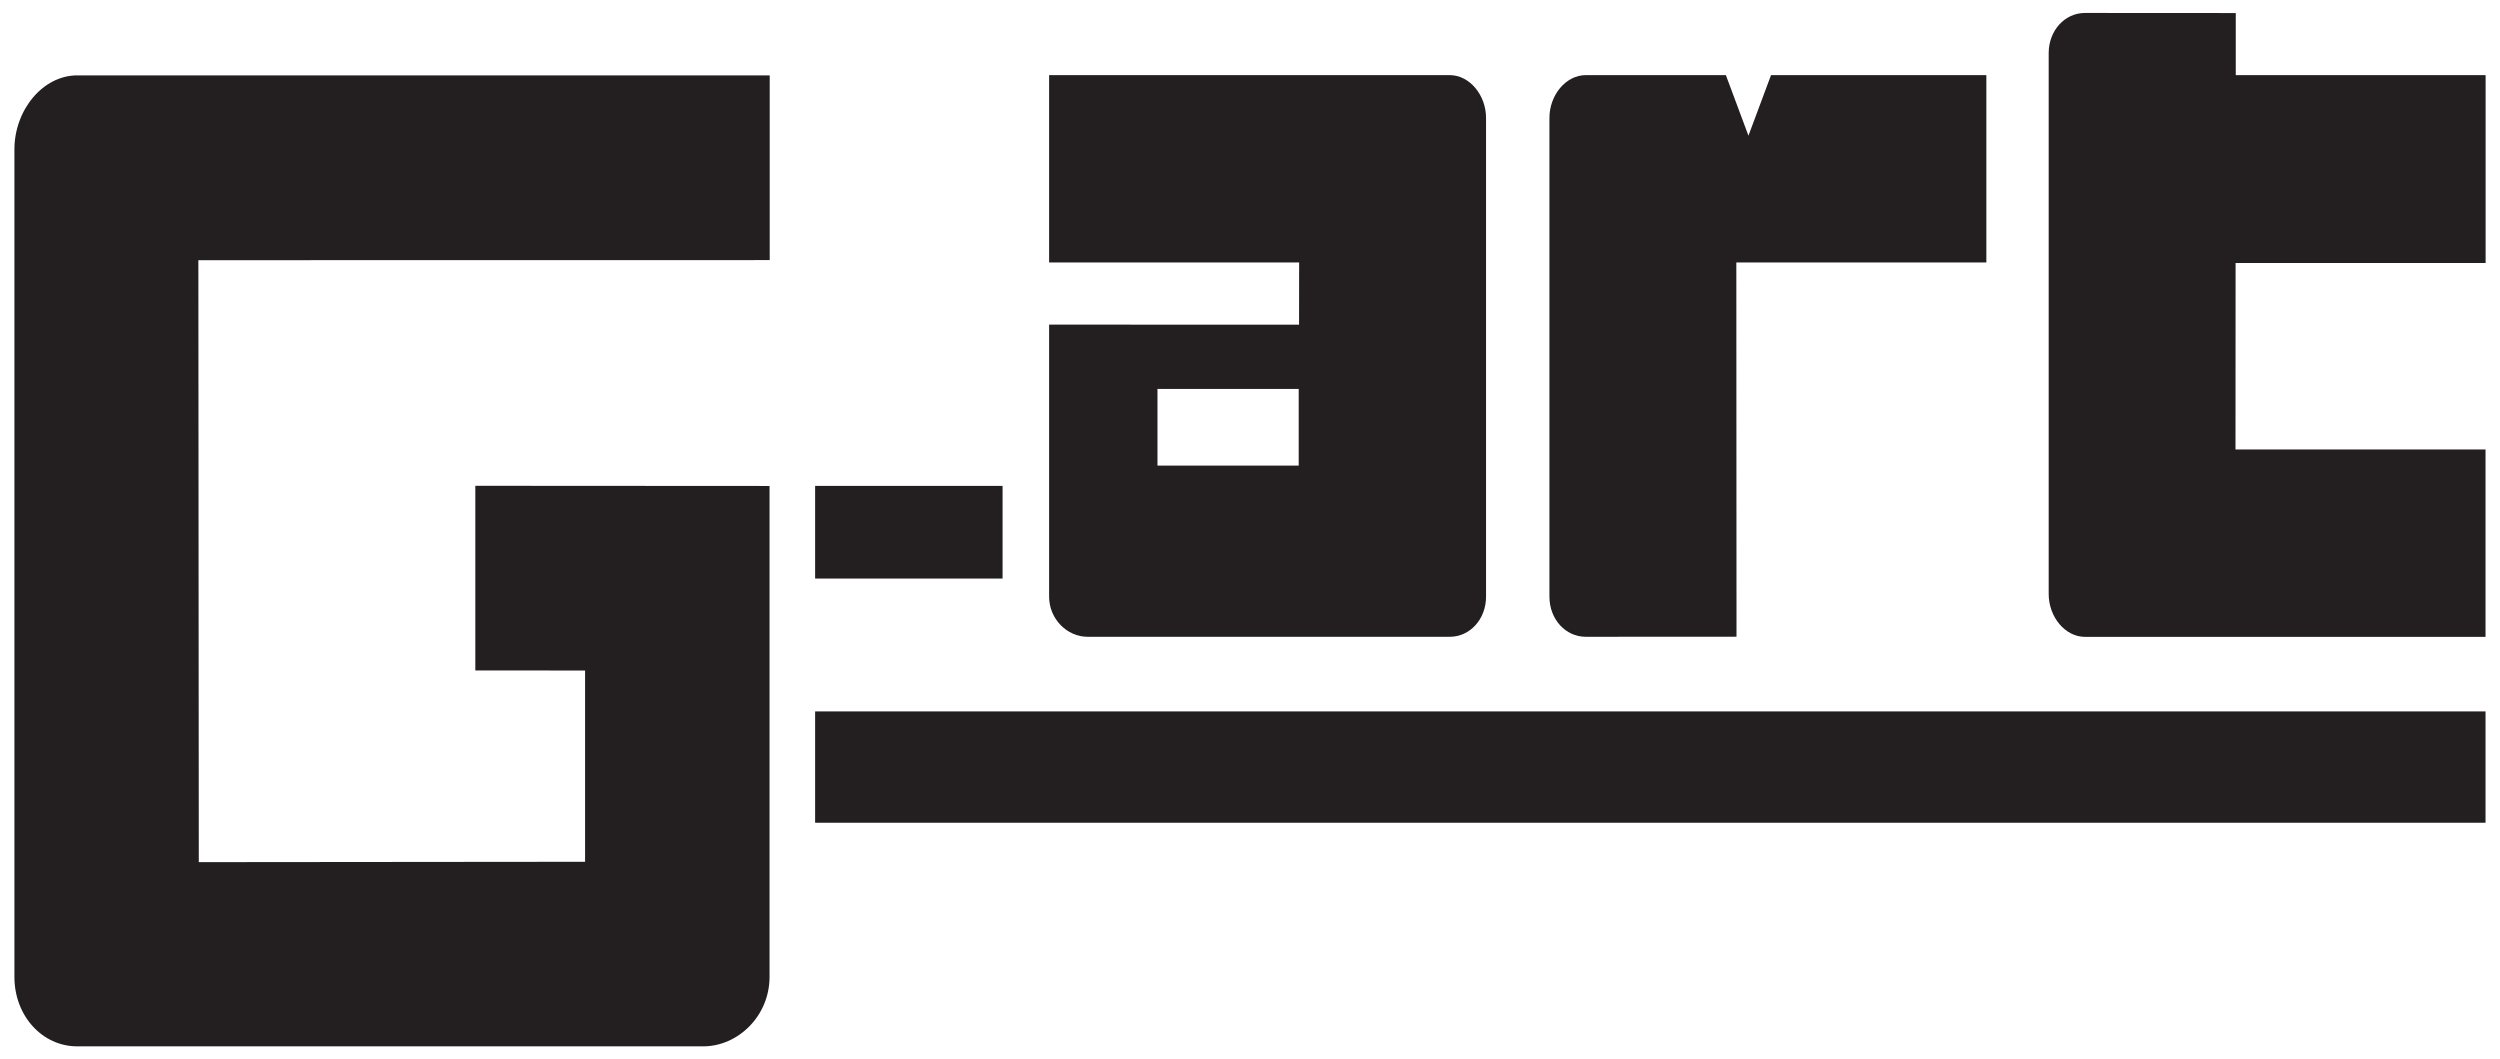
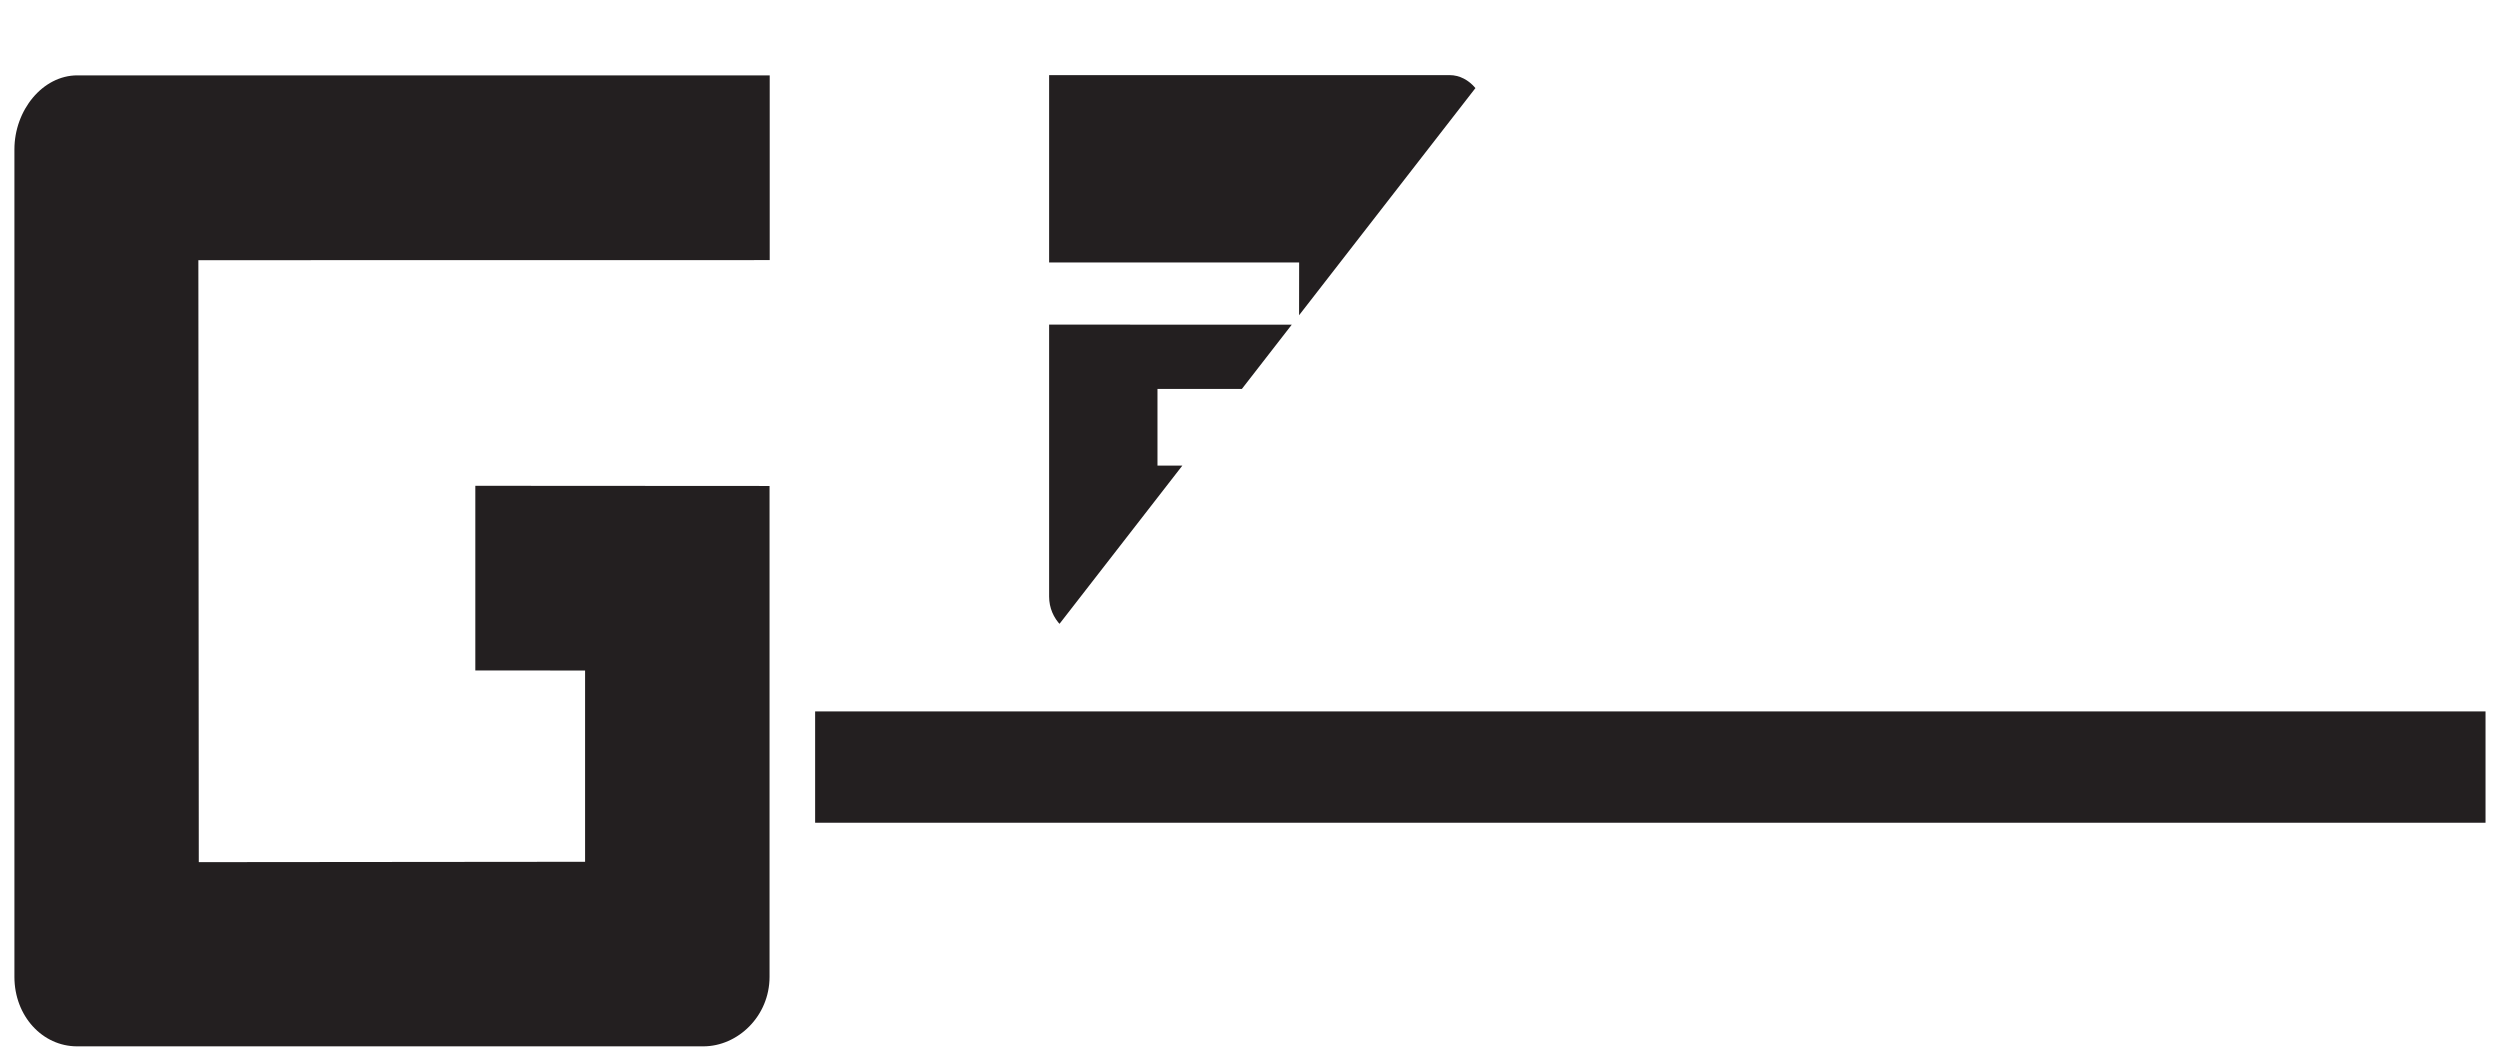
<svg xmlns="http://www.w3.org/2000/svg" width="1180" viewBox="0 0 884.88 375" height="500" preserveAspectRatio="xMidYMid meet">
  <defs>
    <clipPath id="5dae286a8e">
      <path d="M 288.496 251.84 L 879.816 251.84 L 879.816 291.25 L 288.496 291.25 Z M 288.496 251.84 " clip-rule="nonzero" />
    </clipPath>
    <clipPath id="7cfaae561f">
-       <path d="M 288.496 172.004 L 354.848 172.004 L 354.848 204.809 L 288.496 204.809 Z M 288.496 172.004 " clip-rule="nonzero" />
-     </clipPath>
+       </clipPath>
    <clipPath id="9c557ae46a">
-       <path d="M 371 26.344 L 526 26.344 L 526 226 L 371 226 Z M 371 26.344 " clip-rule="nonzero" />
+       <path d="M 371 26.344 L 526 26.344 L 371 226 Z M 371 26.344 " clip-rule="nonzero" />
    </clipPath>
    <clipPath id="8e96812f20">
      <path d="M 459.68 164.812 L 409.688 164.812 L 409.688 137.688 L 459.68 137.688 Z M 371.328 92.906 L 459.836 92.906 L 459.805 114.941 L 371.328 114.91 L 371.328 211.195 C 371.328 219.219 377.777 225.422 384.906 225.422 L 513.164 225.422 C 520.293 225.422 526 219.219 526 211.195 L 526 41.742 C 526 33.719 520.23 26.59 513.102 26.59 L 371.328 26.59 Z M 371.328 92.906 " clip-rule="nonzero" />
    </clipPath>
    <clipPath id="3877cd8636">
-       <path d="M 725 4 L 879.859 4 L 879.859 226 L 725 226 Z M 725 4 " clip-rule="nonzero" />
-     </clipPath>
+       </clipPath>
    <clipPath id="4d80749315">
      <path d="M 791.34 93.094 L 791.309 159.105 L 879.816 159.105 L 879.816 225.453 L 738.043 225.453 C 730.945 225.453 725.176 218.324 725.176 210.301 L 725.176 18.812 C 725.176 10.789 730.883 4.586 738.012 4.586 L 791.402 4.617 L 791.402 26.59 L 879.848 26.59 L 879.848 93.094 Z M 791.34 93.094 " clip-rule="nonzero" />
    </clipPath>
    <clipPath id="3d90fbac28">
      <path d="M 5.016 26.344 L 273 26.344 L 273 371 L 5.016 371 Z M 5.016 26.344 " clip-rule="nonzero" />
    </clipPath>
    <clipPath id="0221ec75ba">
      <path d="M 27.324 26.68 C 15.012 26.68 5.043 39.027 5.043 52.883 L 5.043 345.809 C 5.043 359.668 14.949 370.406 27.234 370.406 L 248.902 370.406 C 261.188 370.406 272.359 359.668 272.359 345.809 L 272.359 172.035 L 168.203 171.973 L 168.203 237.336 L 207.059 237.367 L 207.059 305.074 L 70.312 305.199 L 70.16 92.105 L 272.418 92.074 L 272.418 26.68 Z M 27.324 26.68 " clip-rule="nonzero" />
    </clipPath>
    <clipPath id="c1db3a5ea3">
-       <path d="M 548 26.344 L 704 26.344 L 704 226 L 548 226 Z M 548 26.344 " clip-rule="nonzero" />
-     </clipPath>
+       </clipPath>
    <clipPath id="bdc8f612ea">
      <path d="M 626.883 26.59 L 618.891 48.035 L 610.898 26.59 L 561.336 26.59 C 554.207 26.59 548.438 33.719 548.438 41.742 L 548.438 211.195 C 548.438 219.219 554.145 225.422 561.273 225.422 L 614.664 225.391 L 614.602 92.906 L 703.109 92.906 L 703.109 26.59 Z M 626.883 26.59 " clip-rule="nonzero" />
    </clipPath>
  </defs>
  <g clip-path="url(#5dae286a8e)">
    <rect x="-88.488" width="1061.856" fill="#231f20" y="-37.5" height="450" fill-opacity="1" />
  </g>
  <g clip-path="url(#7cfaae561f)">
-     <rect x="-88.488" width="1061.856" fill="#231f20" y="-37.5" height="450" fill-opacity="1" />
-   </g>
+     </g>
  <g clip-path="url(#9c557ae46a)">
    <g clip-path="url(#8e96812f20)">
      <rect x="-88.488" width="1061.856" fill="#231f20" y="-37.5" height="450" fill-opacity="1" />
    </g>
  </g>
  <g clip-path="url(#3877cd8636)">
    <g clip-path="url(#4d80749315)">
      <rect x="-88.488" width="1061.856" fill="#231f20" y="-37.5" height="450" fill-opacity="1" />
    </g>
  </g>
  <g clip-path="url(#3d90fbac28)">
    <g clip-path="url(#0221ec75ba)">
      <rect x="-88.488" width="1061.856" fill="#231f20" y="-37.5" height="450" fill-opacity="1" />
    </g>
  </g>
  <g clip-path="url(#c1db3a5ea3)">
    <g clip-path="url(#bdc8f612ea)">
      <rect x="-88.488" width="1061.856" fill="#231f20" y="-37.5" height="450" fill-opacity="1" />
    </g>
  </g>
</svg>